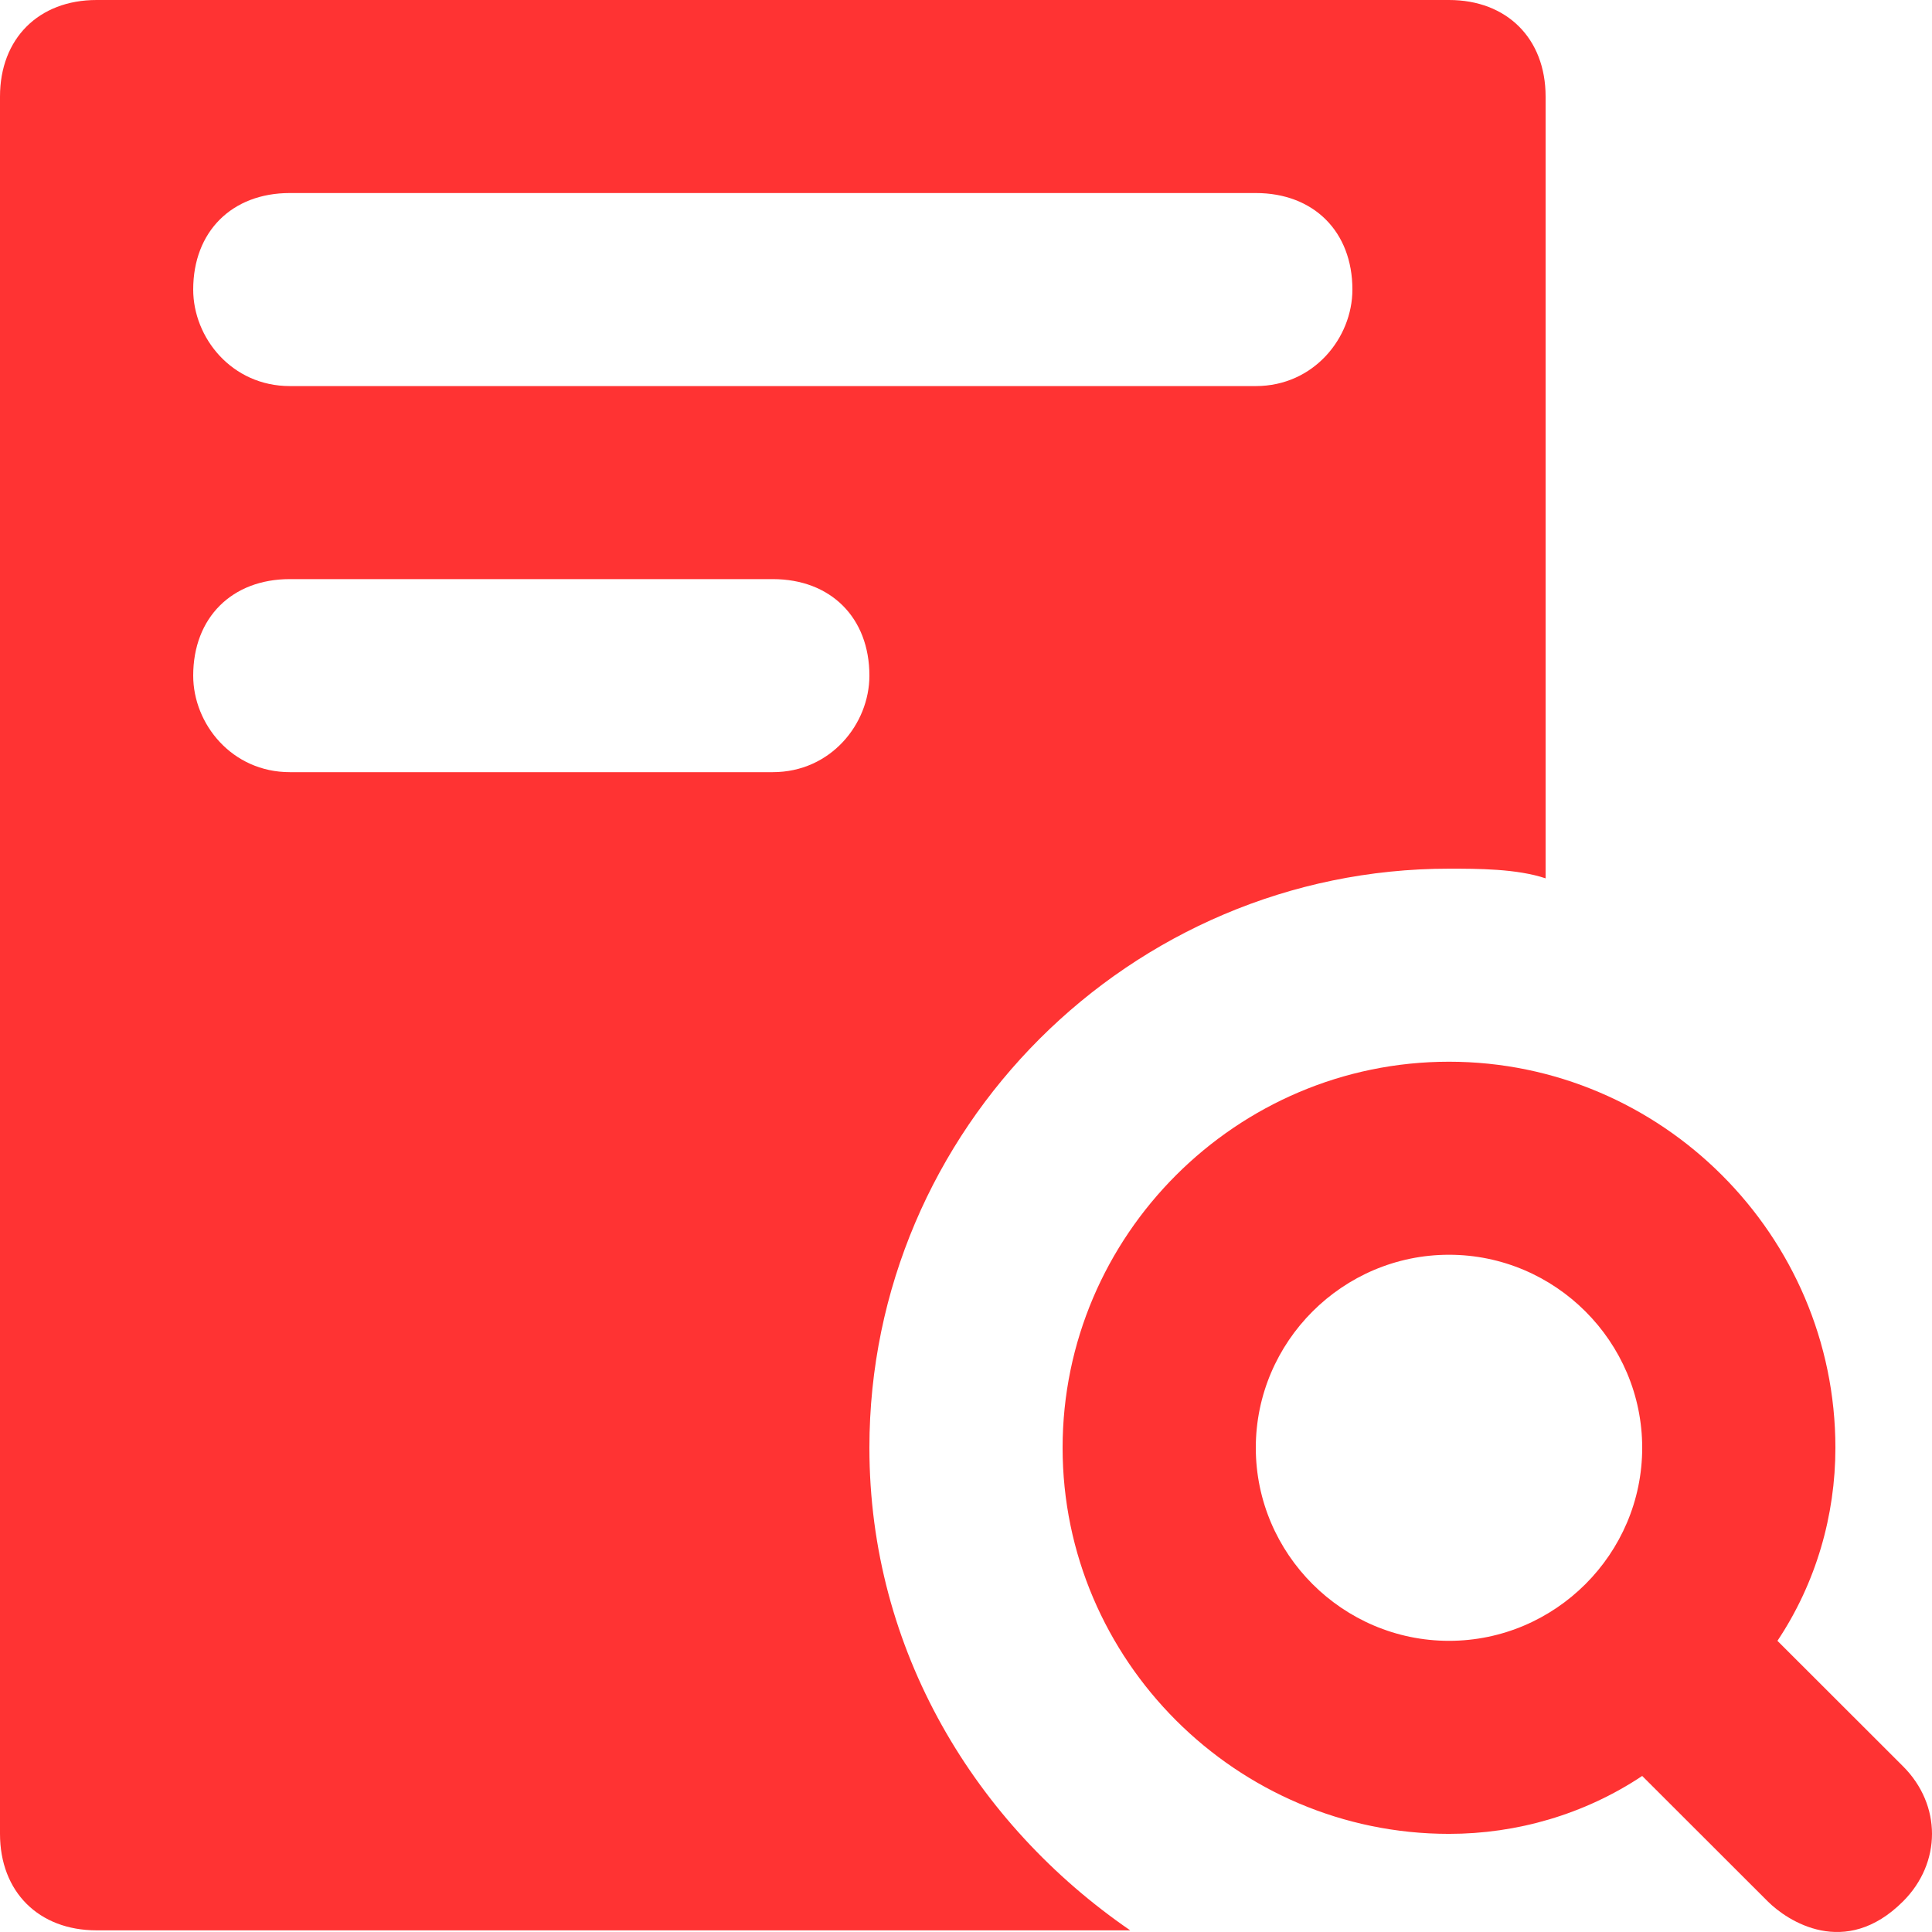
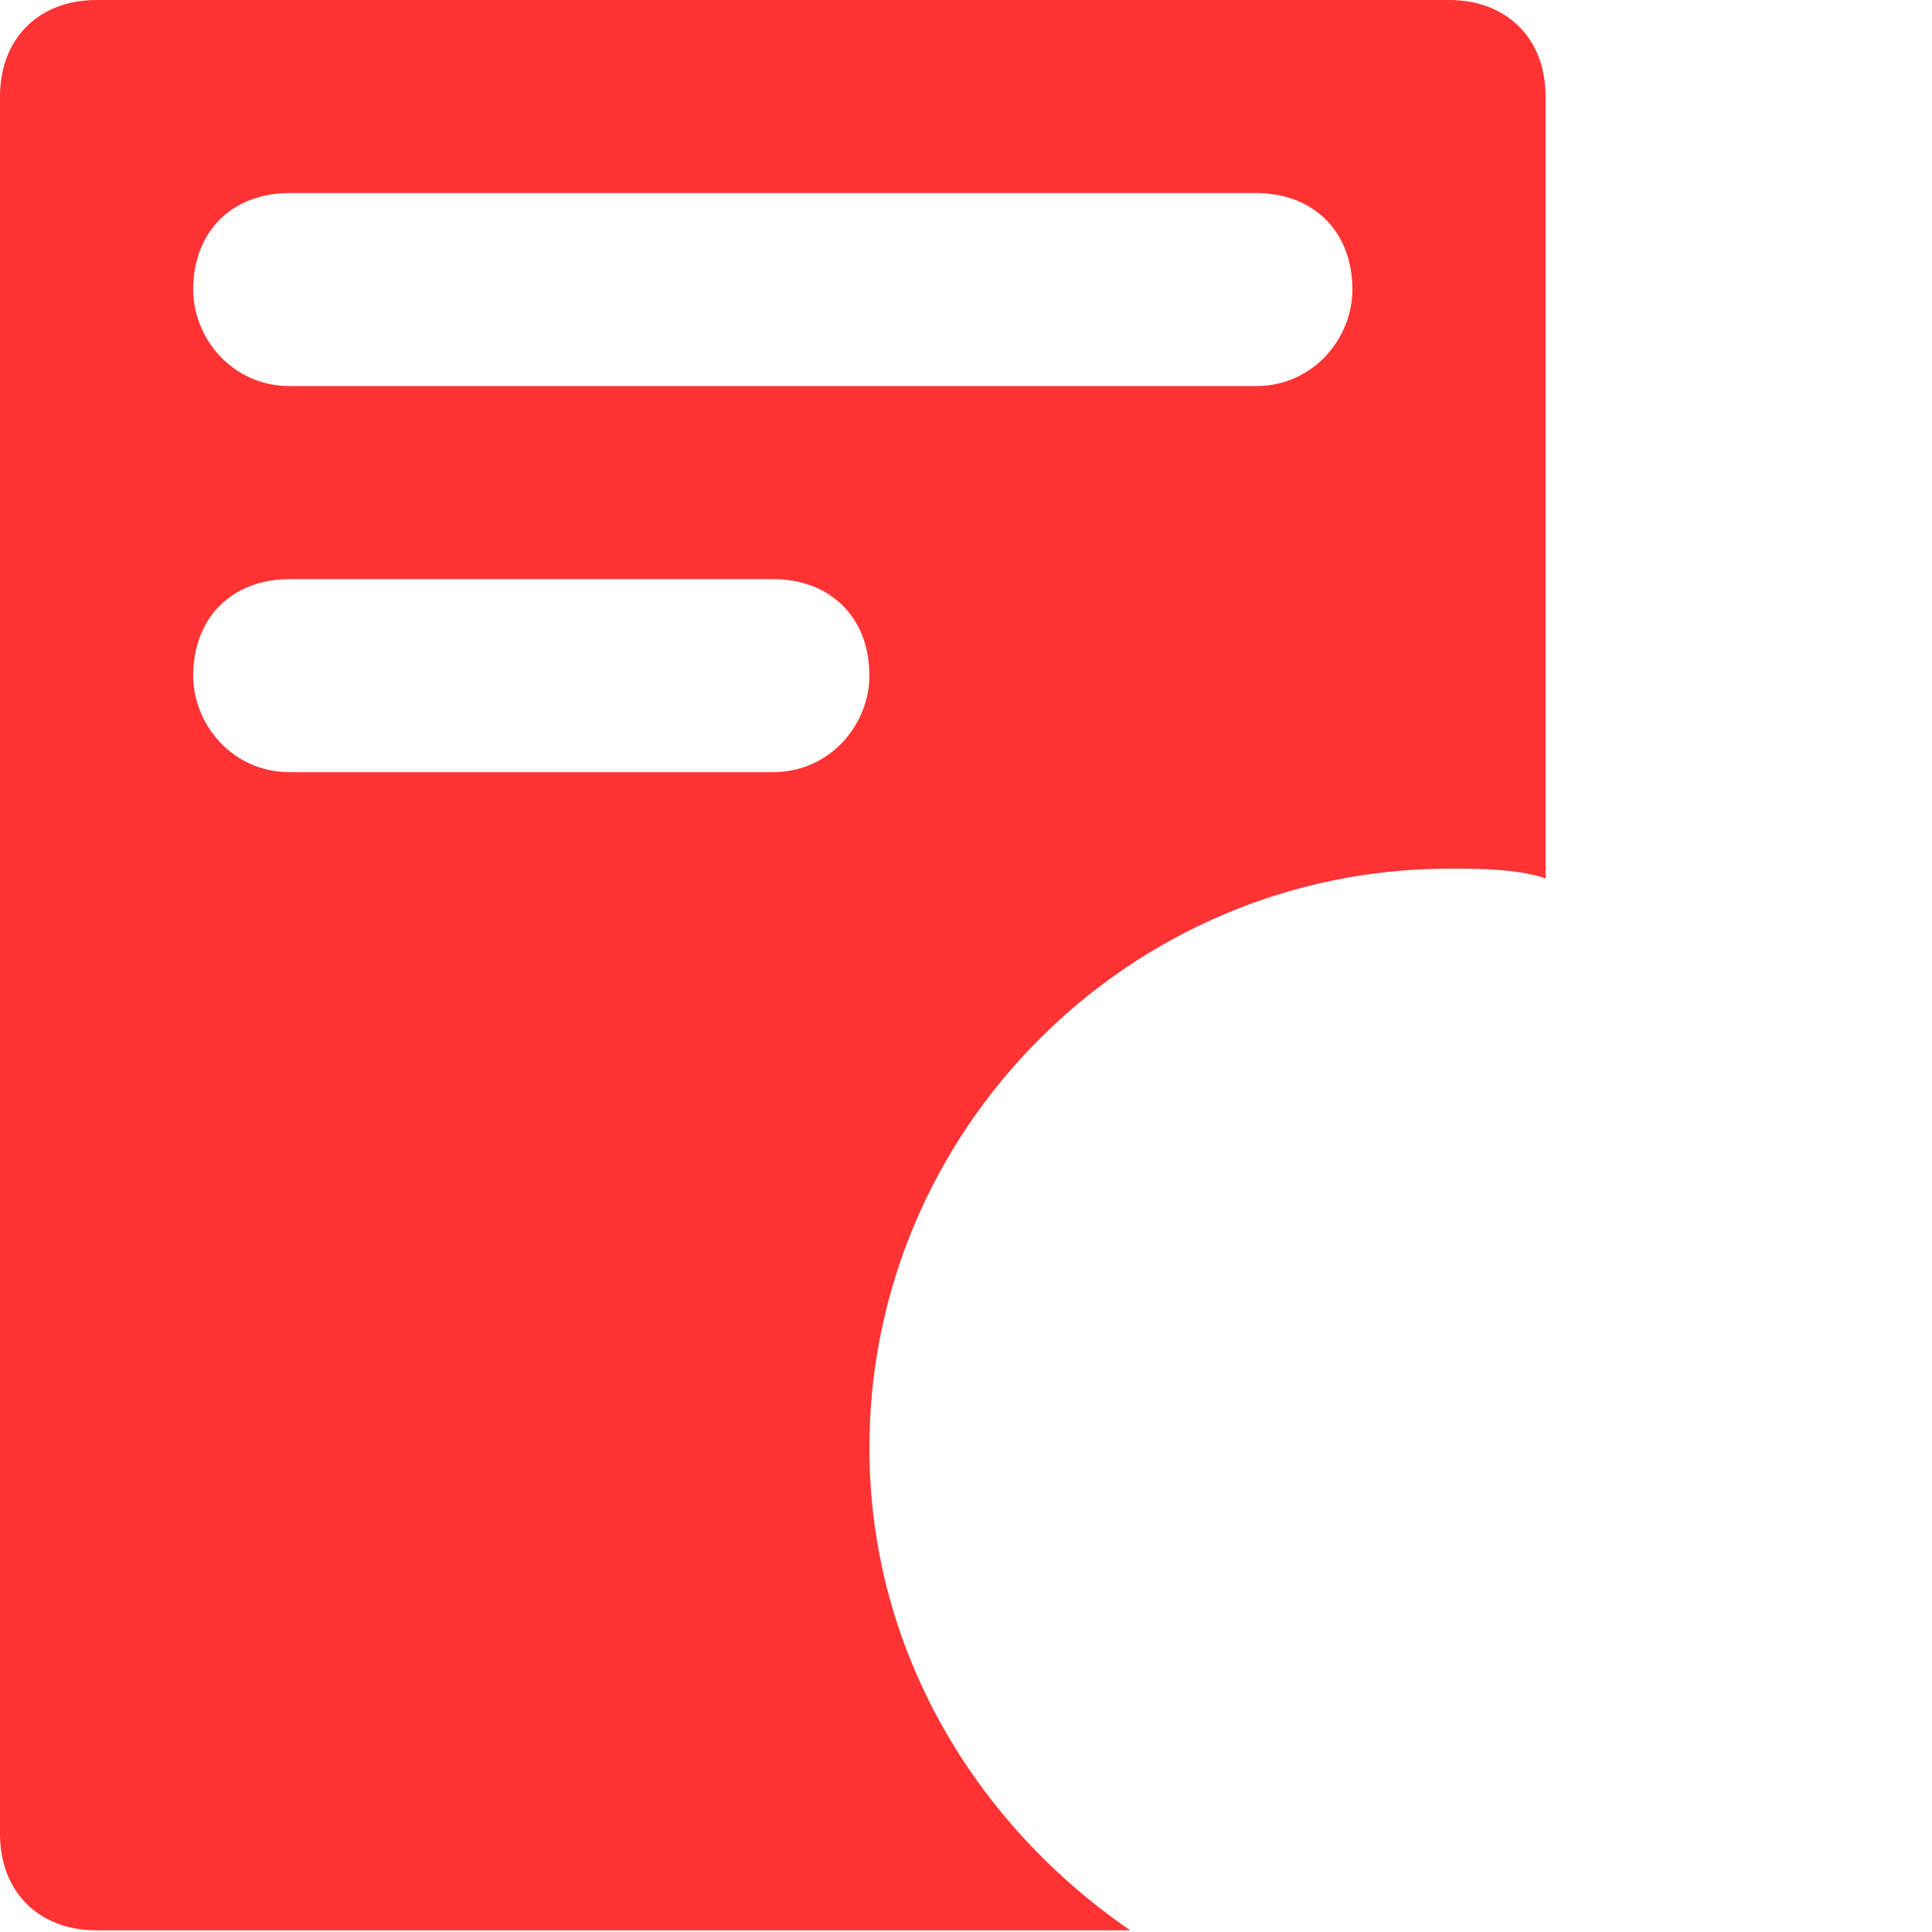
<svg xmlns="http://www.w3.org/2000/svg" width="48" height="48" viewBox="0 0 48 48" fill="none">
-   <path d="M47.28 43.883L44.16 40.766C45.12 39.327 45.6 37.648 45.6 35.97C45.6 30.694 41.28 26.378 36 26.378C30.72 26.378 26.4 30.694 26.4 35.97C26.4 41.245 30.72 45.562 36 45.562C37.68 45.562 39.36 45.082 40.8 44.123L43.92 47.24C44.4 47.72 45.84 48.679 47.28 47.24C48.24 46.281 48.24 44.842 47.28 43.883ZM36 40.766C33.36 40.766 31.2 38.607 31.2 35.97C31.2 33.332 33.36 31.174 36 31.174C38.64 31.174 40.8 33.332 40.8 35.97C40.8 38.607 38.64 40.766 36 40.766Z" fill="#FF3333" />
  <path d="M36 0H2.4C0.96 0 0 0.959 0 2.398V45.562C0 47 0.96 47.959 2.4 47.959H28.08C24.24 45.322 21.6 41.005 21.6 35.97C21.6 28.056 28.08 21.582 36 21.582C36.72 21.582 37.68 21.582 38.4 21.822V2.398C38.4 0.959 37.44 0 36 0ZM19.2 19.184H7.2C5.76 19.184 4.8 17.985 4.8 16.786C4.8 15.347 5.76 14.388 7.2 14.388H19.2C20.64 14.388 21.6 15.347 21.6 16.786C21.6 17.985 20.64 19.184 19.2 19.184ZM31.2 9.592H7.2C5.76 9.592 4.8 8.393 4.8 7.194C4.8 5.755 5.76 4.796 7.2 4.796H31.2C32.64 4.796 33.6 5.755 33.6 7.194C33.6 8.393 32.64 9.592 31.2 9.592Z" fill="#FF3333" />
</svg>